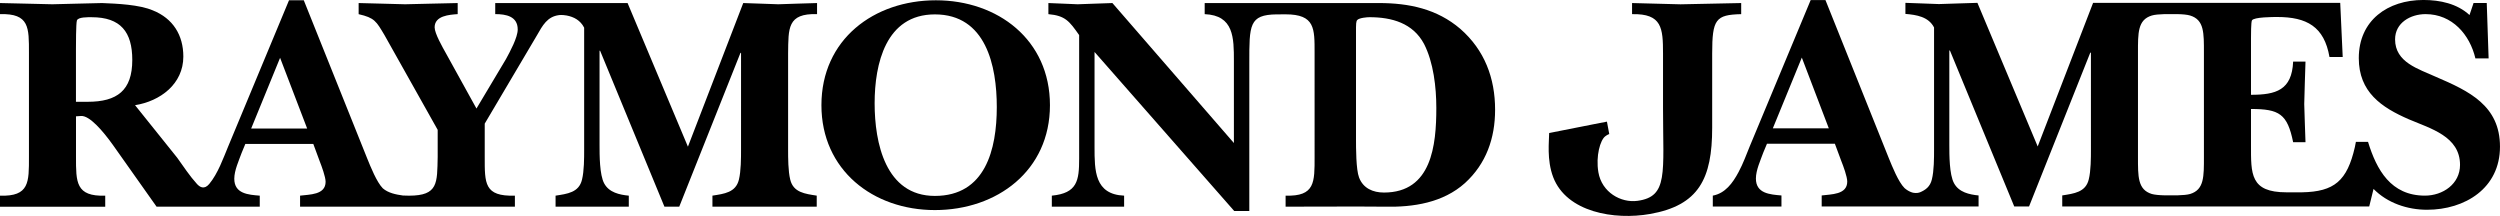
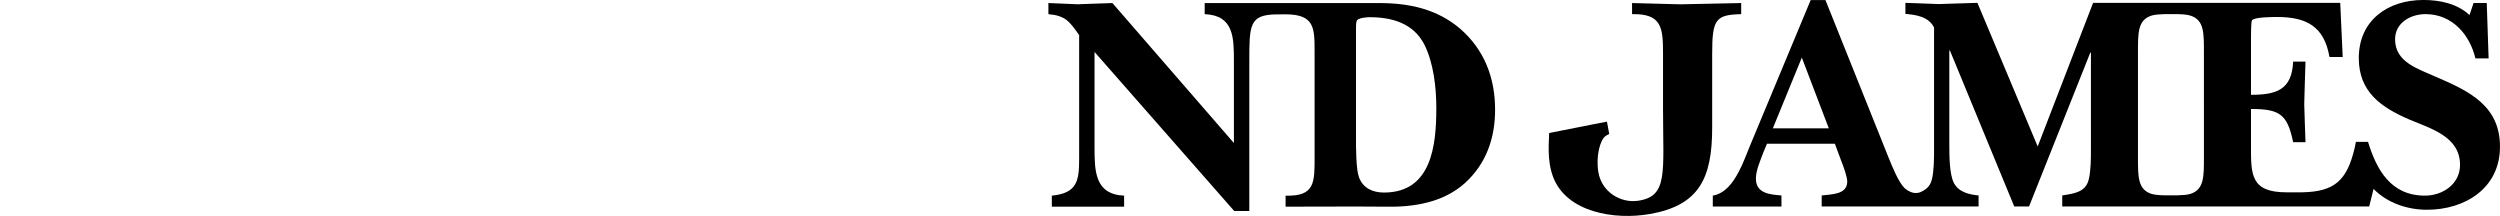
<svg xmlns="http://www.w3.org/2000/svg" id="Layer_1" width="122.972" height="10.622" version="1.1" viewBox="0 0 122.972 10.622">
-   <path d="M4.311,5.007c1.455,0,2.196-.559,2.196-2.058,0-1.378-.574-2.102-1.997-2.102-.167,0-.681-.017-.729.166-.045.166-.045,1.195-.045,1.407v2.587h.574ZM15.109,6.323l-1.332-3.48-1.423,3.48h2.755ZM27.493.744c-.573.075-.801.501-1.091,1.01l-2.559,4.327v1.635c0,1.303-.029,1.955,1.484,1.908v.543h-10.567v-.543c.456-.061,1.256-.029,1.256-.682,0-.242-.197-.771-.286-.998l-.319-.863h-3.344l-.181.438c-.137.379-.362.865-.362,1.273,0,.742.695.787,1.253.832v.543h-5.075l-2.149-3.039c-.5-.697-1.15-1.455-1.572-1.423-.077,0-.167.017-.243.017v1.995c0,1.242-.015,1.955,1.438,1.908v.543H0v-.543c1.451.047,1.424-.666,1.424-1.908V2.602c0-1.24.027-1.951-1.424-1.906V.15c.863.014,1.712.045,2.573.06.817-.015,1.633-.046,2.449-.06.729.03,1.832.075,2.501.363.982.395,1.495,1.211,1.495,2.269,0,1.349-1.134,2.194-2.375,2.392l2.074,2.586c.304.424.623.908.973,1.291.123.133.344.305.601,0,.43-.518.692-1.268.928-1.836L14.216.014h.727l3.119,7.78c.166.408.467,1.164.768,1.469.265.23.637.305.988.354.017.004.285.008.307.008,1.434-.002,1.376-.623,1.404-1.908v-1.33l-2.617-4.661c-.408-.683-.483-.849-1.271-1.029V.15c.755.014,1.53.045,2.285.06.865-.015,1.725-.046,2.587-.06v.545c-.409.029-1.134.075-1.134.649,0,.302.393.984.545,1.257l1.513,2.738,1.453-2.435c.198-.364.576-1.061.576-1.454,0-.65-.576-.756-1.106-.756V.15h6.51l2.968,7.065L36.559.15c.574.014,1.149.045,1.724.06.604-.015,1.211-.046,1.907-.06v.545c-1.467-.045-1.407.696-1.424,1.936v4.75c0,.379,0,1.031.105,1.455.153.635.729.697,1.303.787v.543h-5.13v-.543c.575-.09,1.15-.152,1.302-.787.105-.424.105-1.076.105-1.455V2.602h-.029l-3.011,7.565h-.728l-3.164-7.671h-.028v4.644c0,.486,0,1.457.227,1.879.242.453.757.561,1.212.605v.543h-3.602v-.543c.575-.09,1.149-.152,1.3-.787.106-.424.106-1.076.106-1.455V1.361c-.188-.364-.5-.528-.857-.598-.05-.01-.239-.038-.384-.02Z" />
-   <path d="M40.405,5.174C40.405,1.935,42.991.014,46.034.014s5.612,1.938,5.612,5.16-2.601,5.159-5.661,5.159c-3.038,0-5.58-1.965-5.58-5.159ZM43.022,5.083c0,1.937.53,4.554,2.963,4.554,2.484,0,3.046-2.285,3.046-4.372,0-2.029-.531-4.557-3.046-4.557-2.419,0-2.963,2.438-2.963,4.374Z" />
  <path d="M62.8.707c-1.361.015-1.348.523-1.348,2.394v7.279h-.741l-6.872-7.824v4.675c0,1.152,0,2.332,1.455,2.393v.543h-3.556v-.543c1.254-.121,1.344-.74,1.344-1.818V1.725c-.482-.683-.678-.954-1.513-1.029V.15c.483.014.955.045,1.438.06.575-.015,1.134-.046,1.711-.06l5.976,6.885V3.01c0-1.15,0-2.255-1.437-2.314V.15h8.566c1.484,0,2.859.286,4.009,1.27,1.194,1.045,1.71,2.422,1.71,3.98,0,1.393-.436,2.651-1.482,3.604-1.076.967-2.542,1.195-3.949,1.162-.801-.014-4.874,0-4.874,0v-.543c1.454.047,1.426-.666,1.426-1.908V2.602c0-1.197.026-1.897-1.429-1.897,0,0-.416.003-.434.003ZM66.7,6.823c0,.455,0,1.516.15,1.906.2.533.684.742,1.225.742,2.351,0,2.576-2.332,2.576-4.162,0-1.013-.138-2.239-.604-3.148-.548-1.028-1.59-1.315-2.682-1.315-.12,0-.498.029-.603.137-.062.059-.062.272-.062.361v5.478Z" />
  <path d="M79.157,6.594s-.086.025-.2.113c-.243.188-.469.965-.335,1.764.167.988,1.106,1.518,1.921,1.408,1.523-.205,1.259-1.348,1.259-4.573v-2.672c0-1.257-.052-1.97-1.523-1.938V.15c.759.017,1.631.046,2.385.062.954-.017,2.026-.046,2.983-.062v.546c-1.253.03-1.427.248-1.427,1.938v3.651c0,2.504-.657,3.818-3.056,4.24-1.746.309-4.103-.08-4.765-1.812-.324-.855-.198-1.779-.198-2.17l2.23-.441.612-.119.114.611" />
  <path d="M89.957,6.313l-1.328-3.481-1.426,3.481h2.754ZM115.882,6.977h.598c.423,1.377,1.121,2.646,2.8,2.646.881,0,1.726-.574,1.726-1.512,0-1.406-1.454-1.787-2.514-2.241-1.361-.589-2.466-1.347-2.466-3.011,0-1.86,1.424-2.86,3.178-2.86.816,0,1.665.182,2.268.741l.199-.591h.649l.092,2.725h-.65c-.273-1.165-1.137-2.179-2.451-2.179-.741,0-1.5.424-1.5,1.242,0,1.134,1.149,1.451,2.013,1.845,1.618.696,3.147,1.407,3.147,3.434,0,2.045-1.723,3.102-3.588,3.102-.967,0-1.952-.332-2.632-1.025l-.212.863h-15.1v-.543c.576-.092,1.153-.154,1.304-.787.107-.424.107-1.076.107-1.455V2.591h-.032l-3.012,7.566h-.727l-3.164-7.672h-.03v4.645c0,.486,0,1.455.229,1.877.241.453.757.561,1.21.607v.543h-7.717v-.543c.453-.062,1.257-.029,1.257-.682,0-.242-.196-.773-.288-1l-.32-.861h-3.341l-.183.438c-.136.379-.361.861-.361,1.273,0,.74.694.785,1.257.832v.543h-3.377v-.535c.608-.113.977-.613,1.268-1.16.224-.416.391-.879.546-1.258L89.065.003h.727l3.117,7.779c.167.408.468,1.166.772,1.469.107.094.229.17.369.215.084.029.269.047.391-.006.273-.115.499-.275.585-.633.108-.424.108-1.076.108-1.455V1.351c-.274-.531-.864-.621-1.409-.667V.14c.545.014,1.103.045,1.647.06.638-.015,1.257-.046,1.895-.06l2.965,7.064,2.725-7.064h12.156l.122,2.663h-.651c-.258-1.497-1.121-1.967-2.573-1.967-.183,0-1.149,0-1.24.166-.047.075-.047.741-.047.863v2.798c1.225,0,2.013-.226,2.073-1.634h.608c-.018.696-.05,1.393-.062,2.09.013.619.045,1.254.062,1.876h-.608c-.283-1.392-.681-1.634-2.073-1.634v1.769c0,1.424-.045,2.33,1.744,2.33h.759c1.601-.029,2.224-.566,2.606-2.223.021-.094.051-.26.051-.26ZM108.408,2.598c0-.975.019-1.623-.68-1.835-.137-.042-.371-.064-.618-.068h-.653c-.247.006-.475.027-.612.068-.698.212-.681.859-.681,1.835v5.106c0,.979-.018,1.625.681,1.838.138.039.369.061.619.066h.652c.247-.006.476-.027.612-.066.698-.213.68-.859.68-1.838V2.591v.007Z" />
</svg>